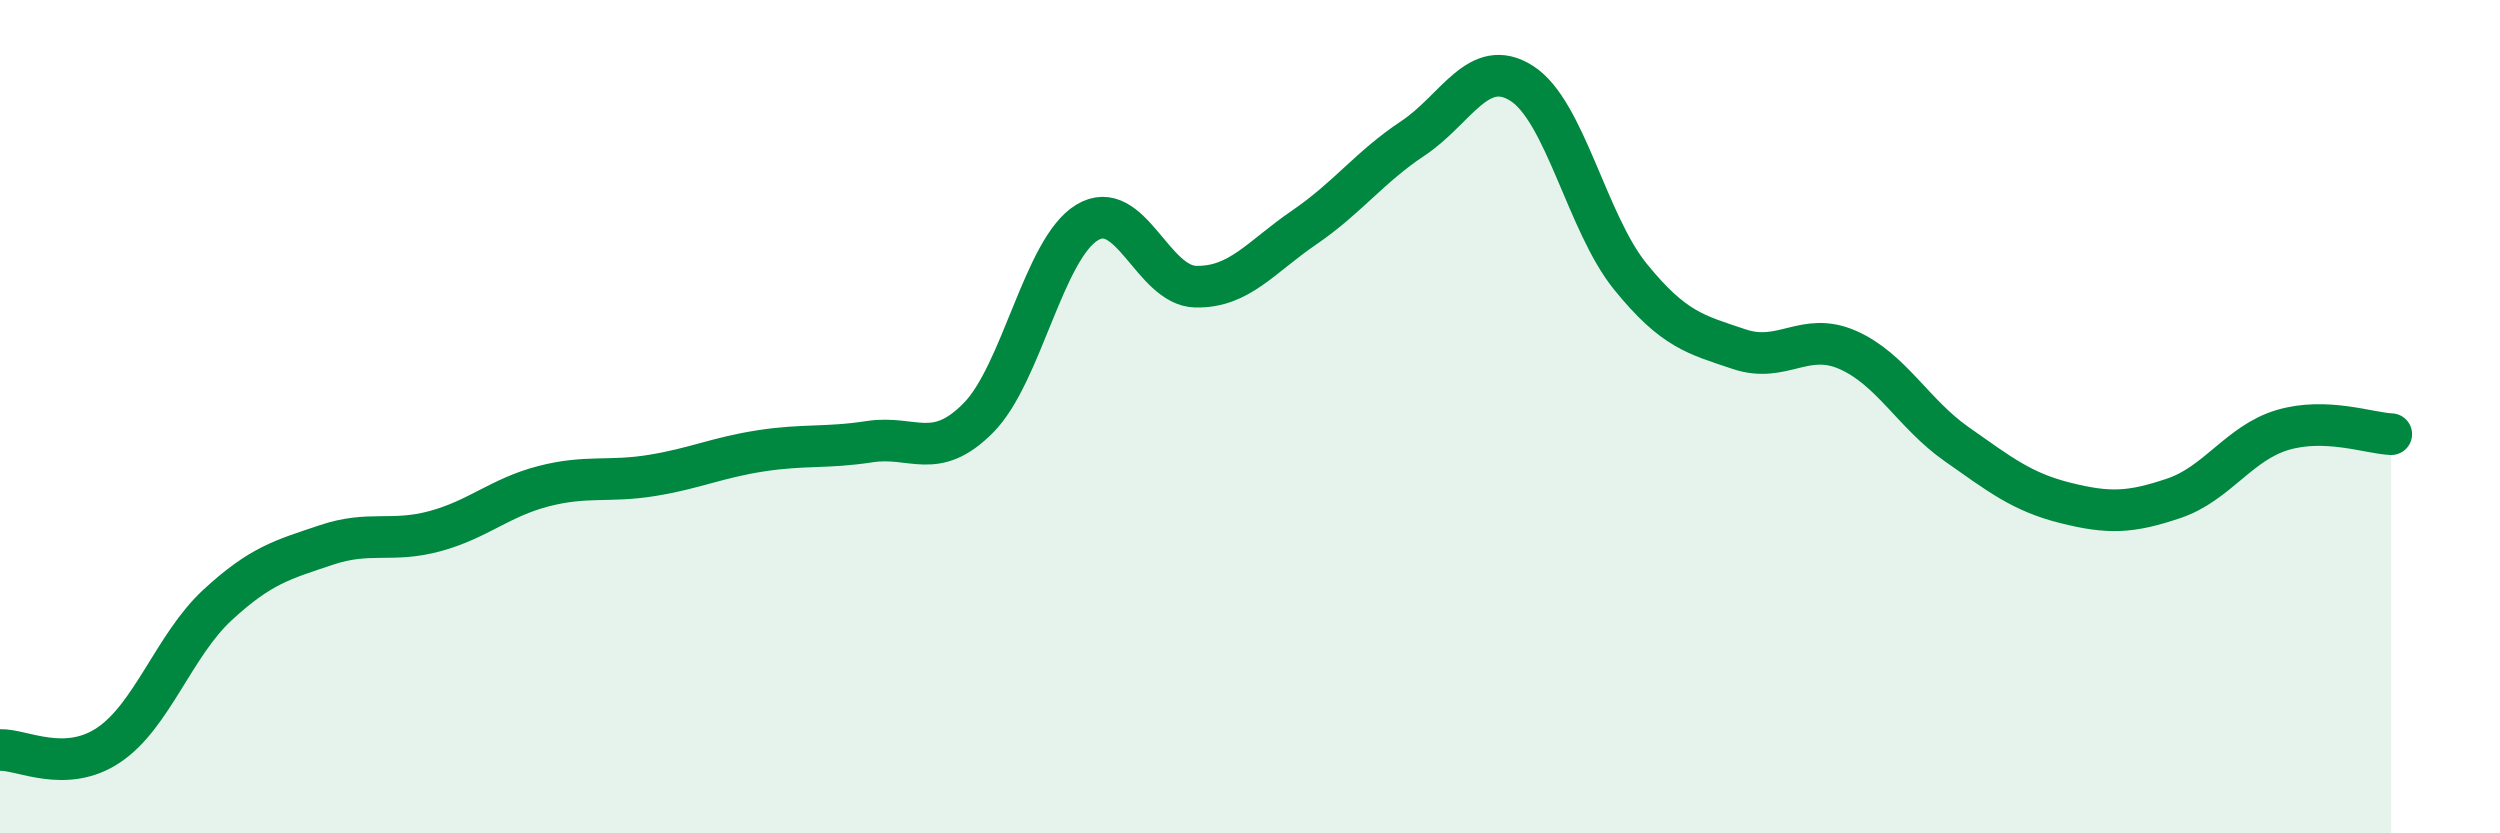
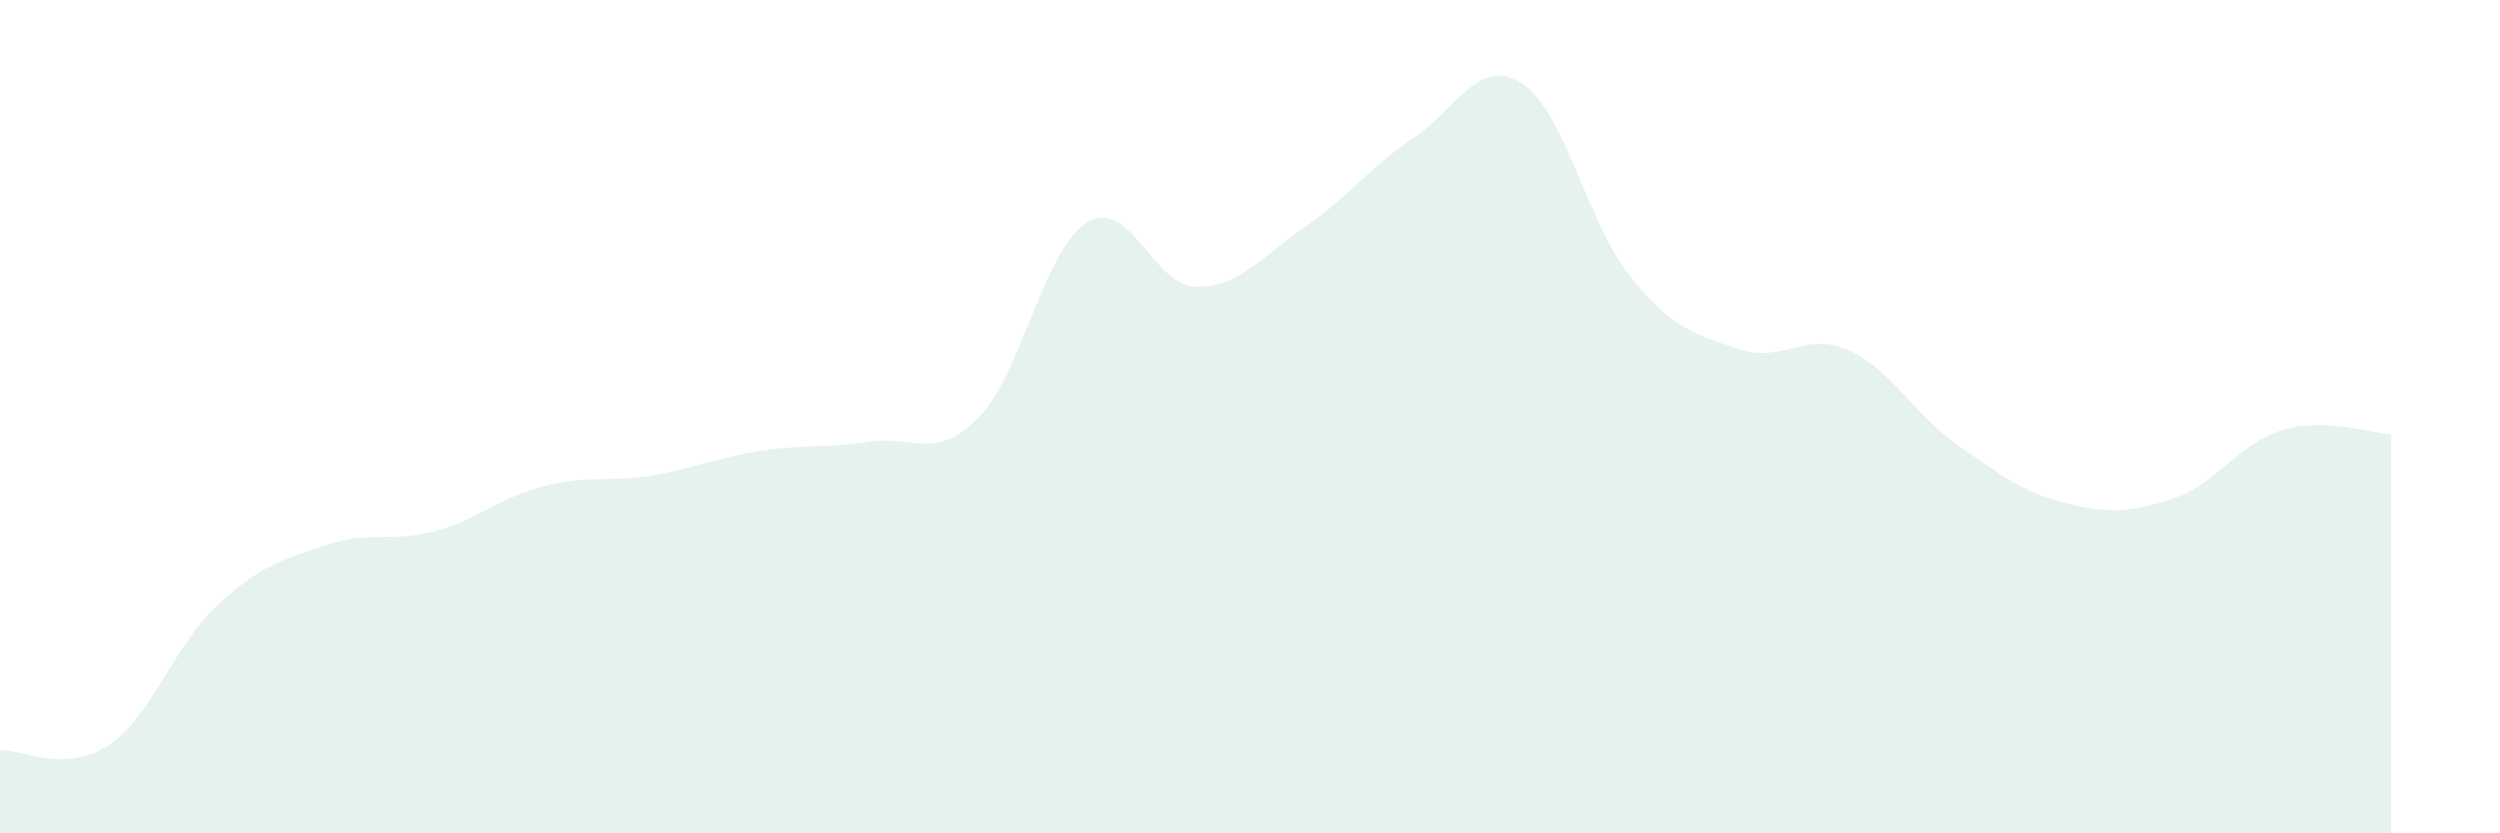
<svg xmlns="http://www.w3.org/2000/svg" width="60" height="20" viewBox="0 0 60 20">
  <path d="M 0,18 C 0.52,17.98 1.57,18.58 2.61,17.88 C 3.65,17.18 4.18,15.48 5.22,14.52 C 6.26,13.56 6.79,13.43 7.83,13.08 C 8.87,12.73 9.39,13.03 10.43,12.75 C 11.47,12.47 12,11.94 13.04,11.67 C 14.08,11.4 14.61,11.58 15.65,11.41 C 16.69,11.24 17.22,10.98 18.26,10.82 C 19.3,10.66 19.83,10.76 20.87,10.6 C 21.91,10.44 22.44,11.08 23.48,10.03 C 24.52,8.98 25.05,5.97 26.09,5.34 C 27.13,4.71 27.66,6.86 28.7,6.88 C 29.74,6.9 30.26,6.17 31.3,5.46 C 32.34,4.75 32.87,4.01 33.91,3.32 C 34.95,2.63 35.48,1.34 36.52,2 C 37.56,2.66 38.09,5.36 39.13,6.64 C 40.17,7.92 40.7,8.03 41.74,8.38 C 42.78,8.73 43.31,7.94 44.35,8.4 C 45.39,8.86 45.92,9.93 46.96,10.66 C 48,11.39 48.53,11.81 49.57,12.07 C 50.61,12.33 51.13,12.31 52.17,11.96 C 53.21,11.61 53.74,10.63 54.78,10.32 C 55.82,10.01 56.87,10.4 57.39,10.42L57.39 20L0 20Z" fill="#008740" opacity="0.1" stroke-linecap="round" stroke-linejoin="round" />
-   <path d="M 0,18 C 0.52,17.98 1.57,18.58 2.61,17.88 C 3.65,17.18 4.18,15.48 5.22,14.52 C 6.26,13.56 6.79,13.43 7.83,13.08 C 8.87,12.73 9.39,13.03 10.43,12.75 C 11.47,12.47 12,11.94 13.04,11.67 C 14.08,11.4 14.61,11.58 15.65,11.41 C 16.69,11.24 17.22,10.98 18.26,10.82 C 19.3,10.66 19.83,10.76 20.87,10.6 C 21.91,10.44 22.44,11.08 23.48,10.03 C 24.52,8.98 25.05,5.97 26.09,5.34 C 27.13,4.71 27.66,6.86 28.7,6.88 C 29.74,6.9 30.26,6.17 31.3,5.46 C 32.34,4.75 32.87,4.01 33.91,3.32 C 34.95,2.63 35.48,1.34 36.52,2 C 37.56,2.66 38.09,5.36 39.13,6.64 C 40.17,7.92 40.7,8.03 41.74,8.38 C 42.78,8.73 43.31,7.94 44.35,8.4 C 45.39,8.86 45.92,9.93 46.96,10.66 C 48,11.39 48.53,11.81 49.57,12.07 C 50.61,12.33 51.13,12.31 52.17,11.96 C 53.21,11.61 53.74,10.63 54.78,10.32 C 55.82,10.01 56.87,10.4 57.39,10.42" stroke="#008740" stroke-width="1" fill="none" stroke-linecap="round" stroke-linejoin="round" />
</svg>